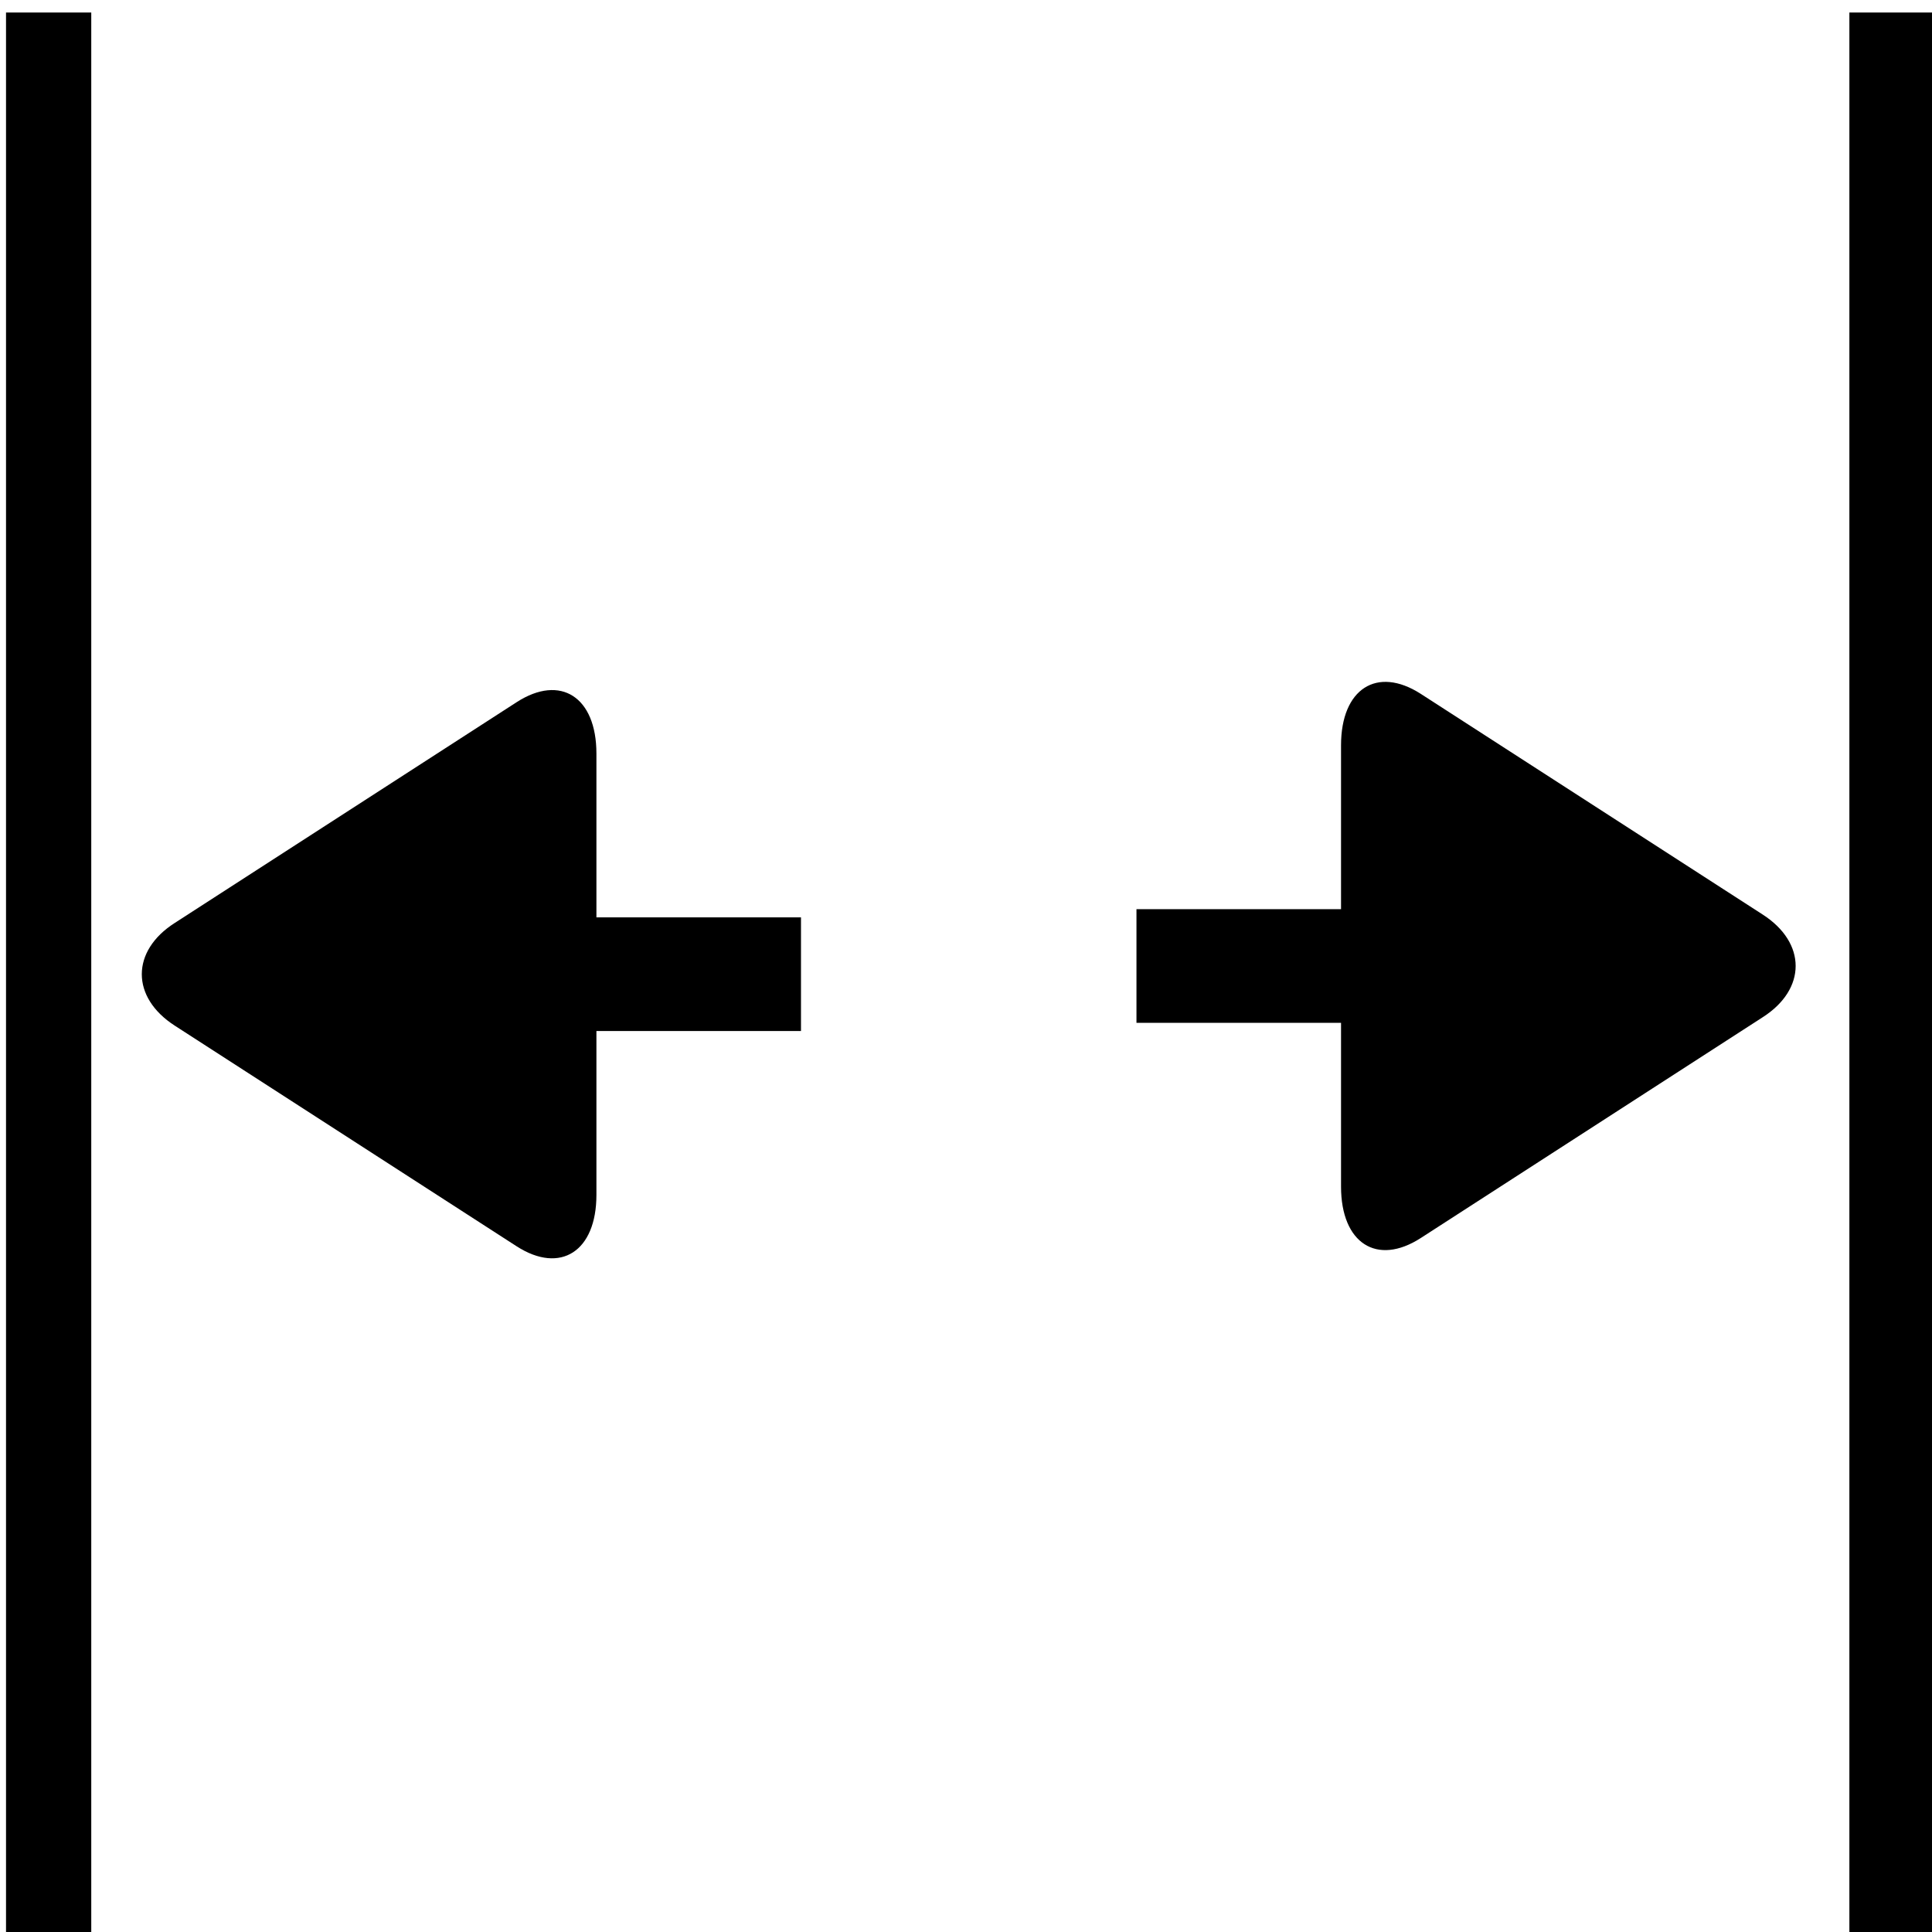
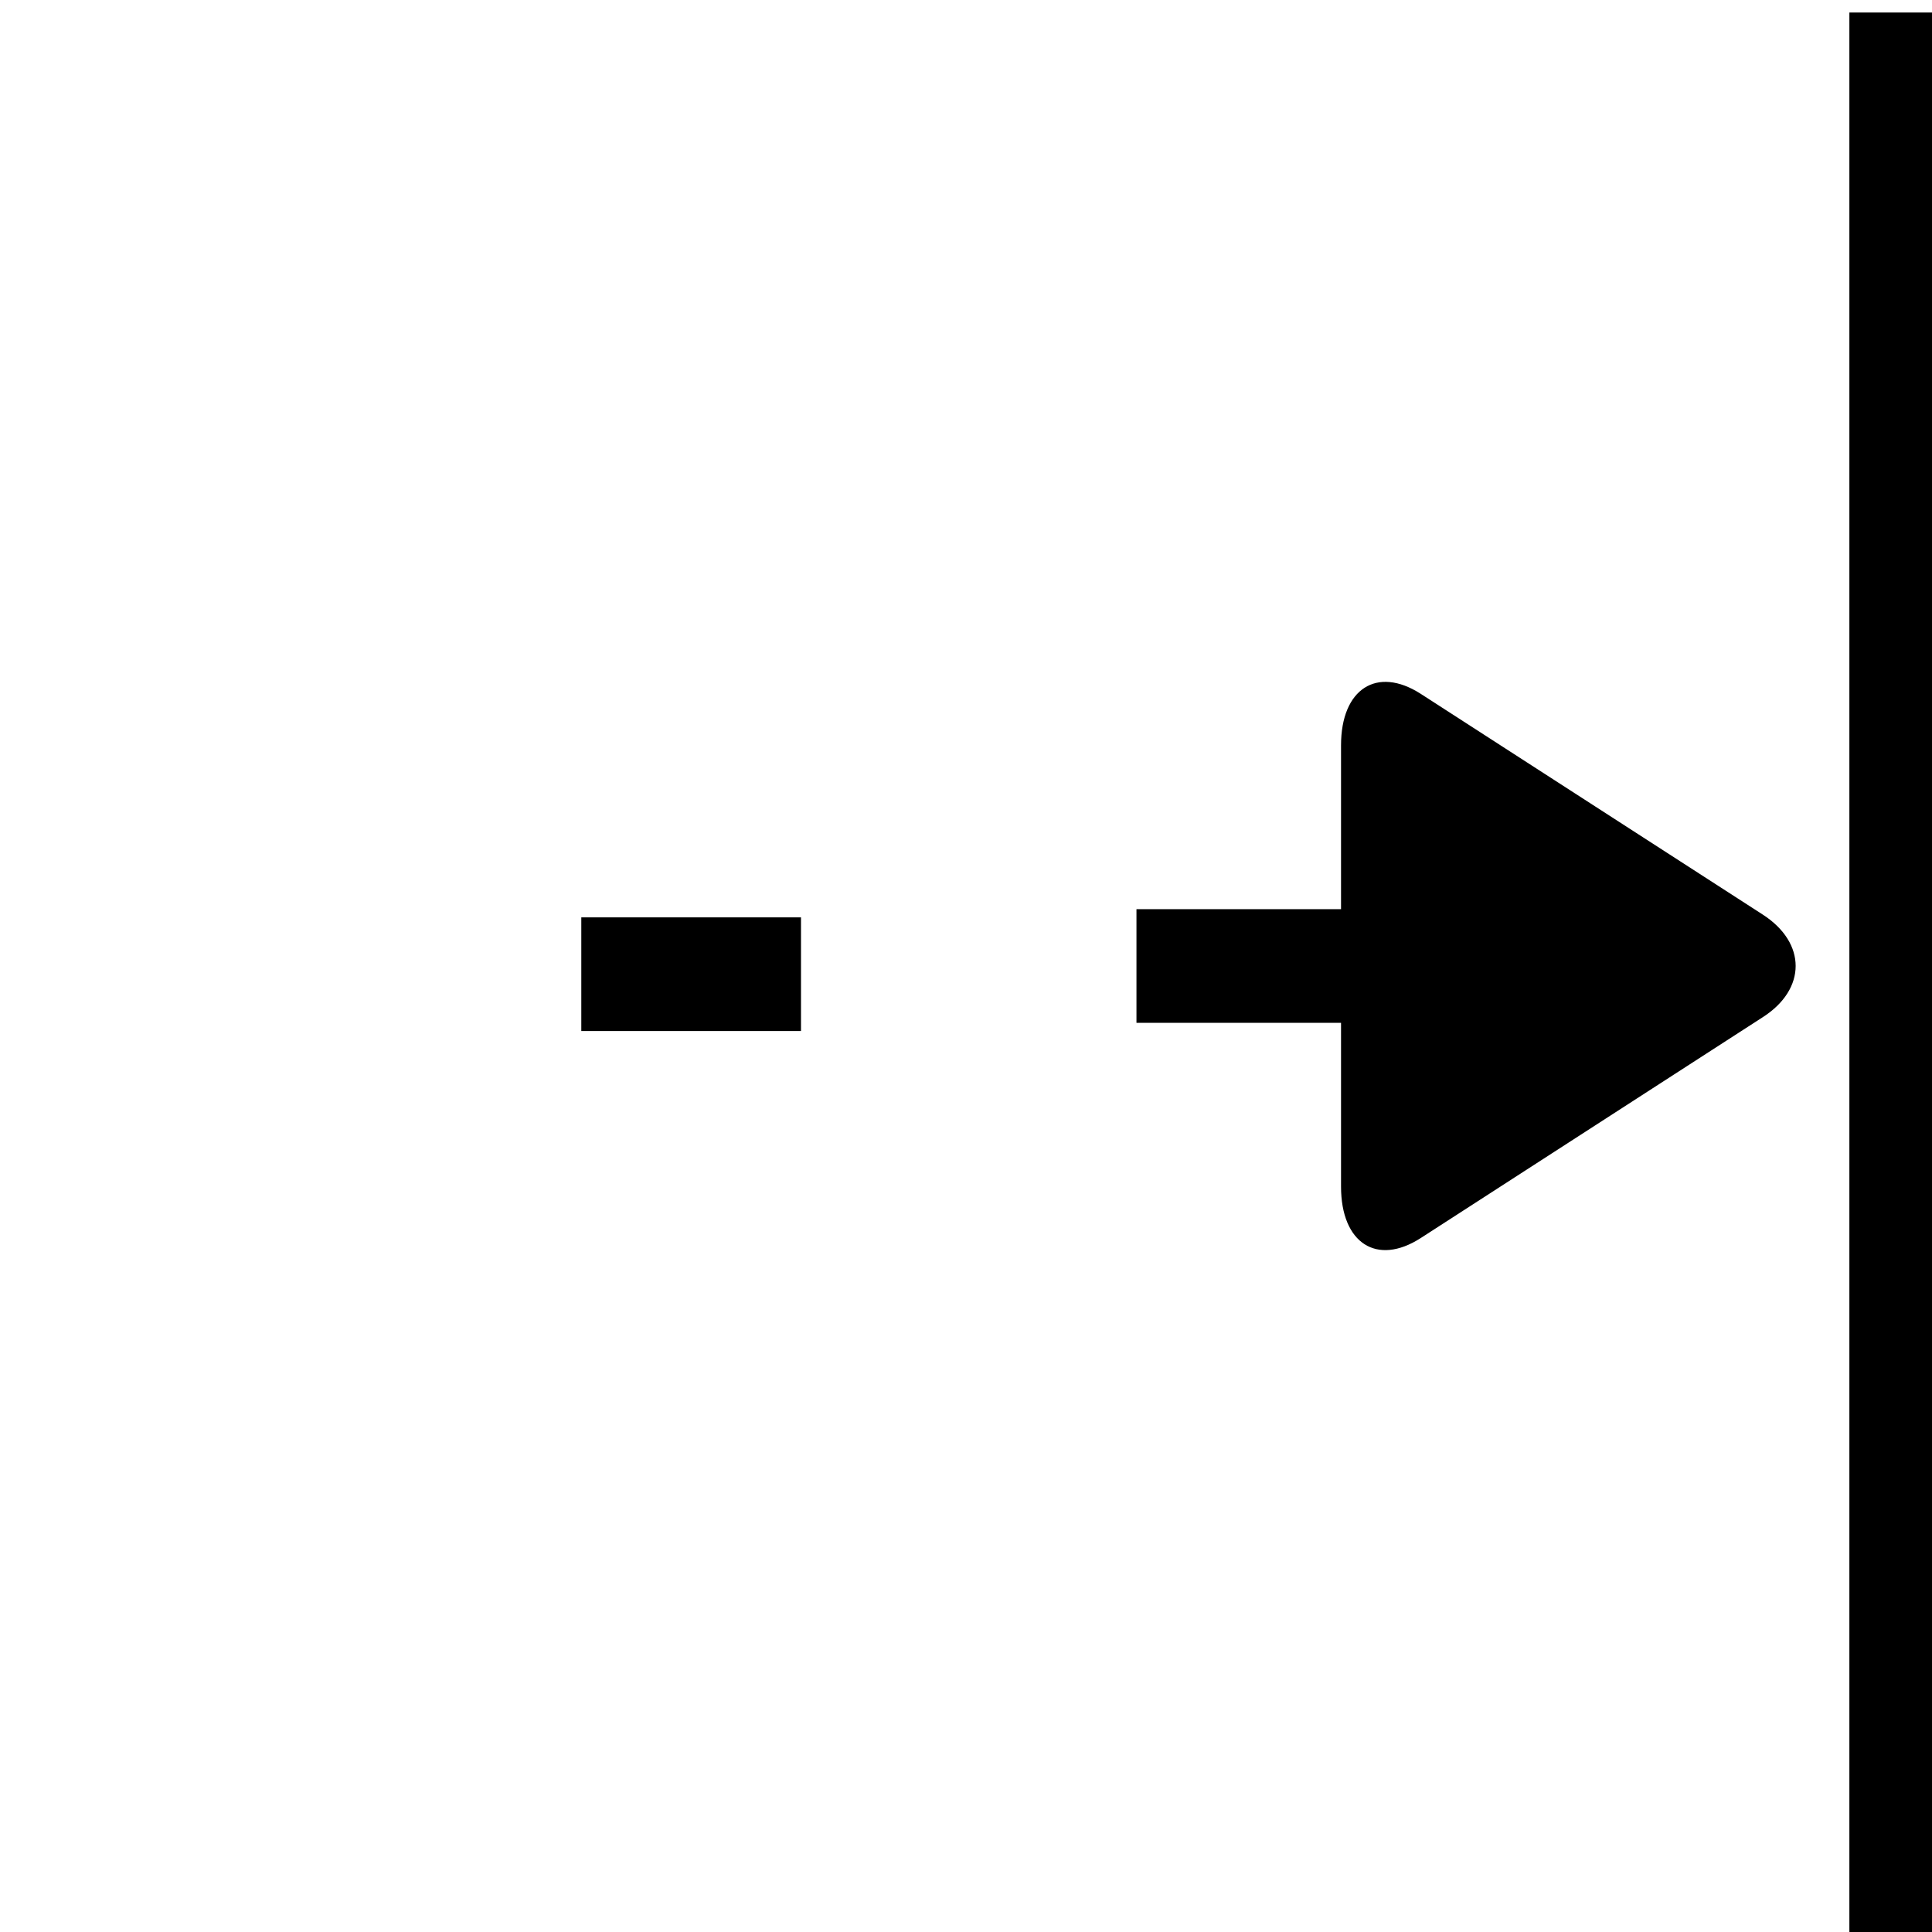
<svg xmlns="http://www.w3.org/2000/svg" width="17px" height="17px" viewBox="0 0 17 17" version="1.1">
  <title>stretch horizonal</title>
  <desc>Created with Sketch.</desc>
  <g id="stretch-horizonal" stroke="none" stroke-width="1" fill="none" fill-rule="evenodd">
    <g id="Group-12" transform="translate(4.048, 8.572) rotate(-270) translate(-4.048, -8.572) translate(1.548, 5.572)">
-       <path d="M4.442,1.8 C4.939,1.8 5.142,2.116 4.895,2.501 L2.953,5.51 C2.704,5.897 2.296,5.897 2.049,5.51 L0.106,2.501 C-0.142,2.116 0.06,1.8 0.559,1.8 L4.442,1.8 Z" id="Fill-7" fill="#000000" />
      <path d="M2.5,1.433 L2.5,0.5" id="Line-5" stroke="#000000" stroke-linecap="square" />
    </g>
    <g id="Group-12-Copy" transform="translate(13, 8.5) rotate(-90) translate(-13, -8.5) translate(10.5, 5.5)">
      <path d="M4.442,1.8 C4.939,1.8 5.142,2.116 4.895,2.501 L2.953,5.51 C2.704,5.897 2.296,5.897 2.049,5.51 L0.106,2.501 C-0.142,2.116 0.06,1.8 0.559,1.8 L4.442,1.8 Z" id="Fill-7" fill="#000000" />
      <path d="M2.5,1.433 L2.5,0.5" id="Line-5" stroke="#000000" stroke-linecap="square" />
    </g>
-     <path d="M8.928,8.61 L-8.072,8.61" id="Stroke-19" stroke="#000000" stroke-width="0.75" transform="translate(0.428, 8.61) rotate(-270) translate(-0.428, -8.61) " />
    <path d="M25.148,8.61 L8.148,8.61" id="Stroke-15" stroke="#000000" stroke-width="0.75" transform="translate(16.648, 8.61) rotate(-270) translate(-16.648, -8.61) " />
  </g>
</svg>